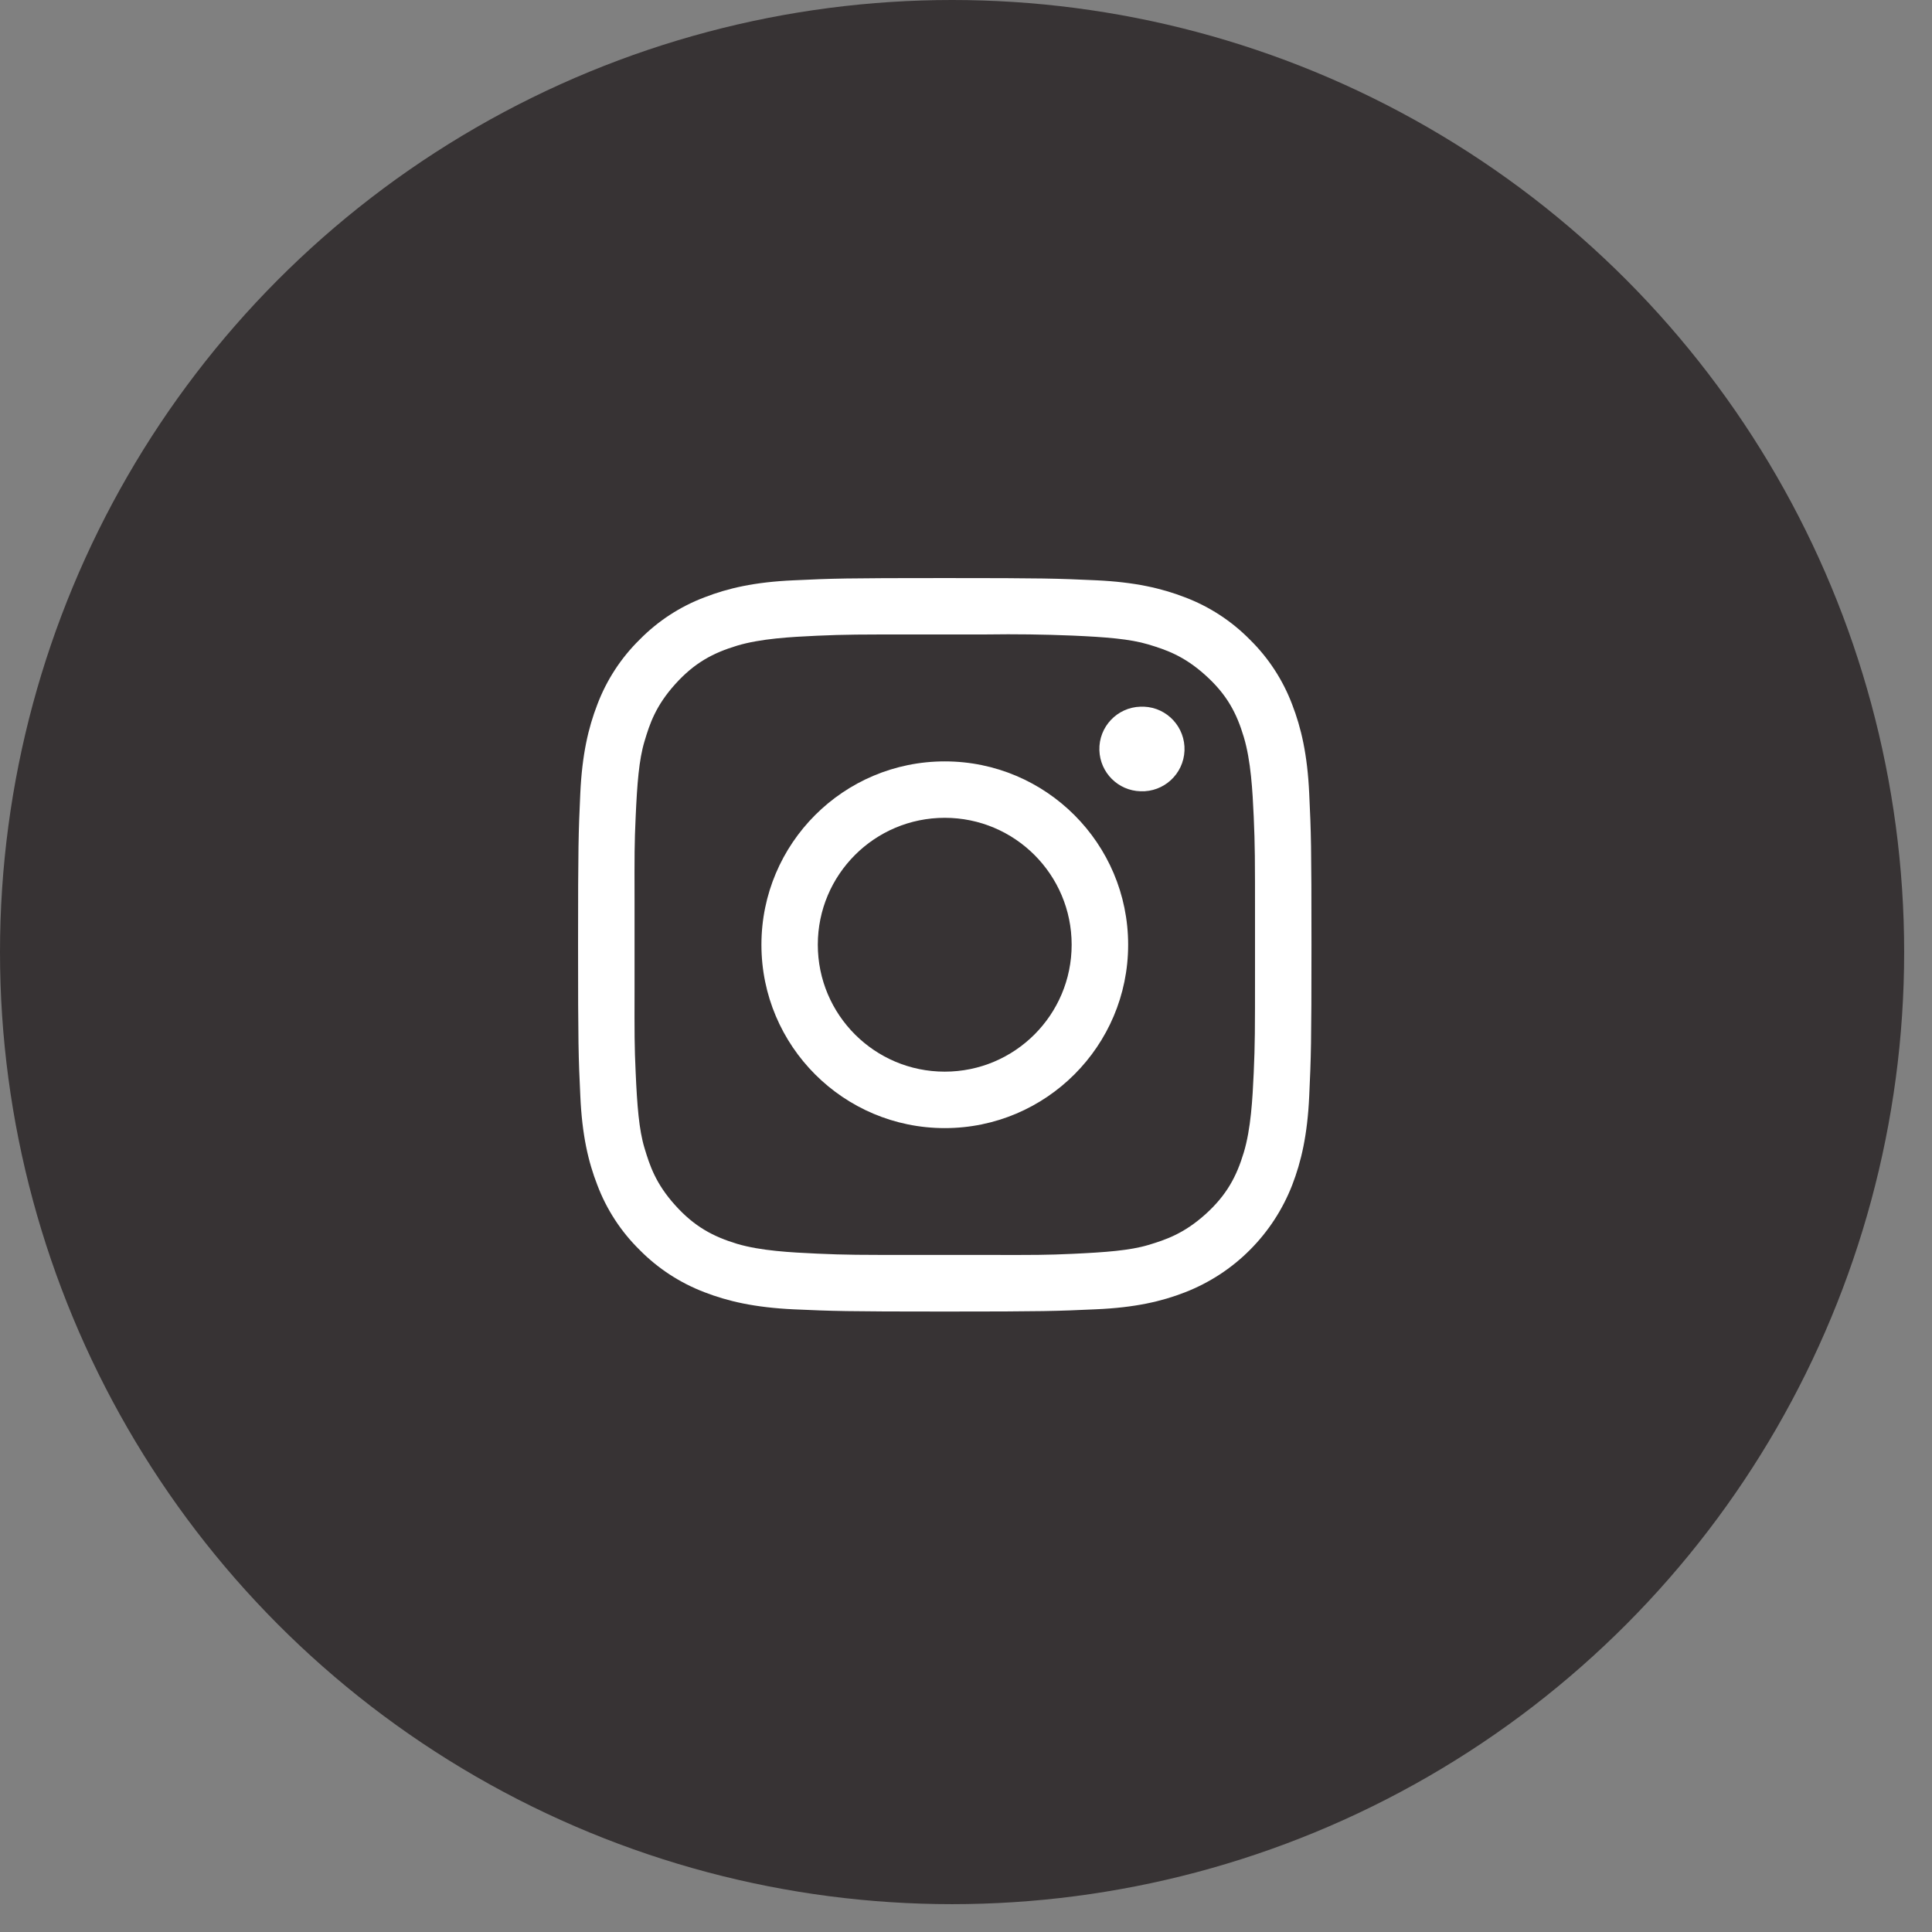
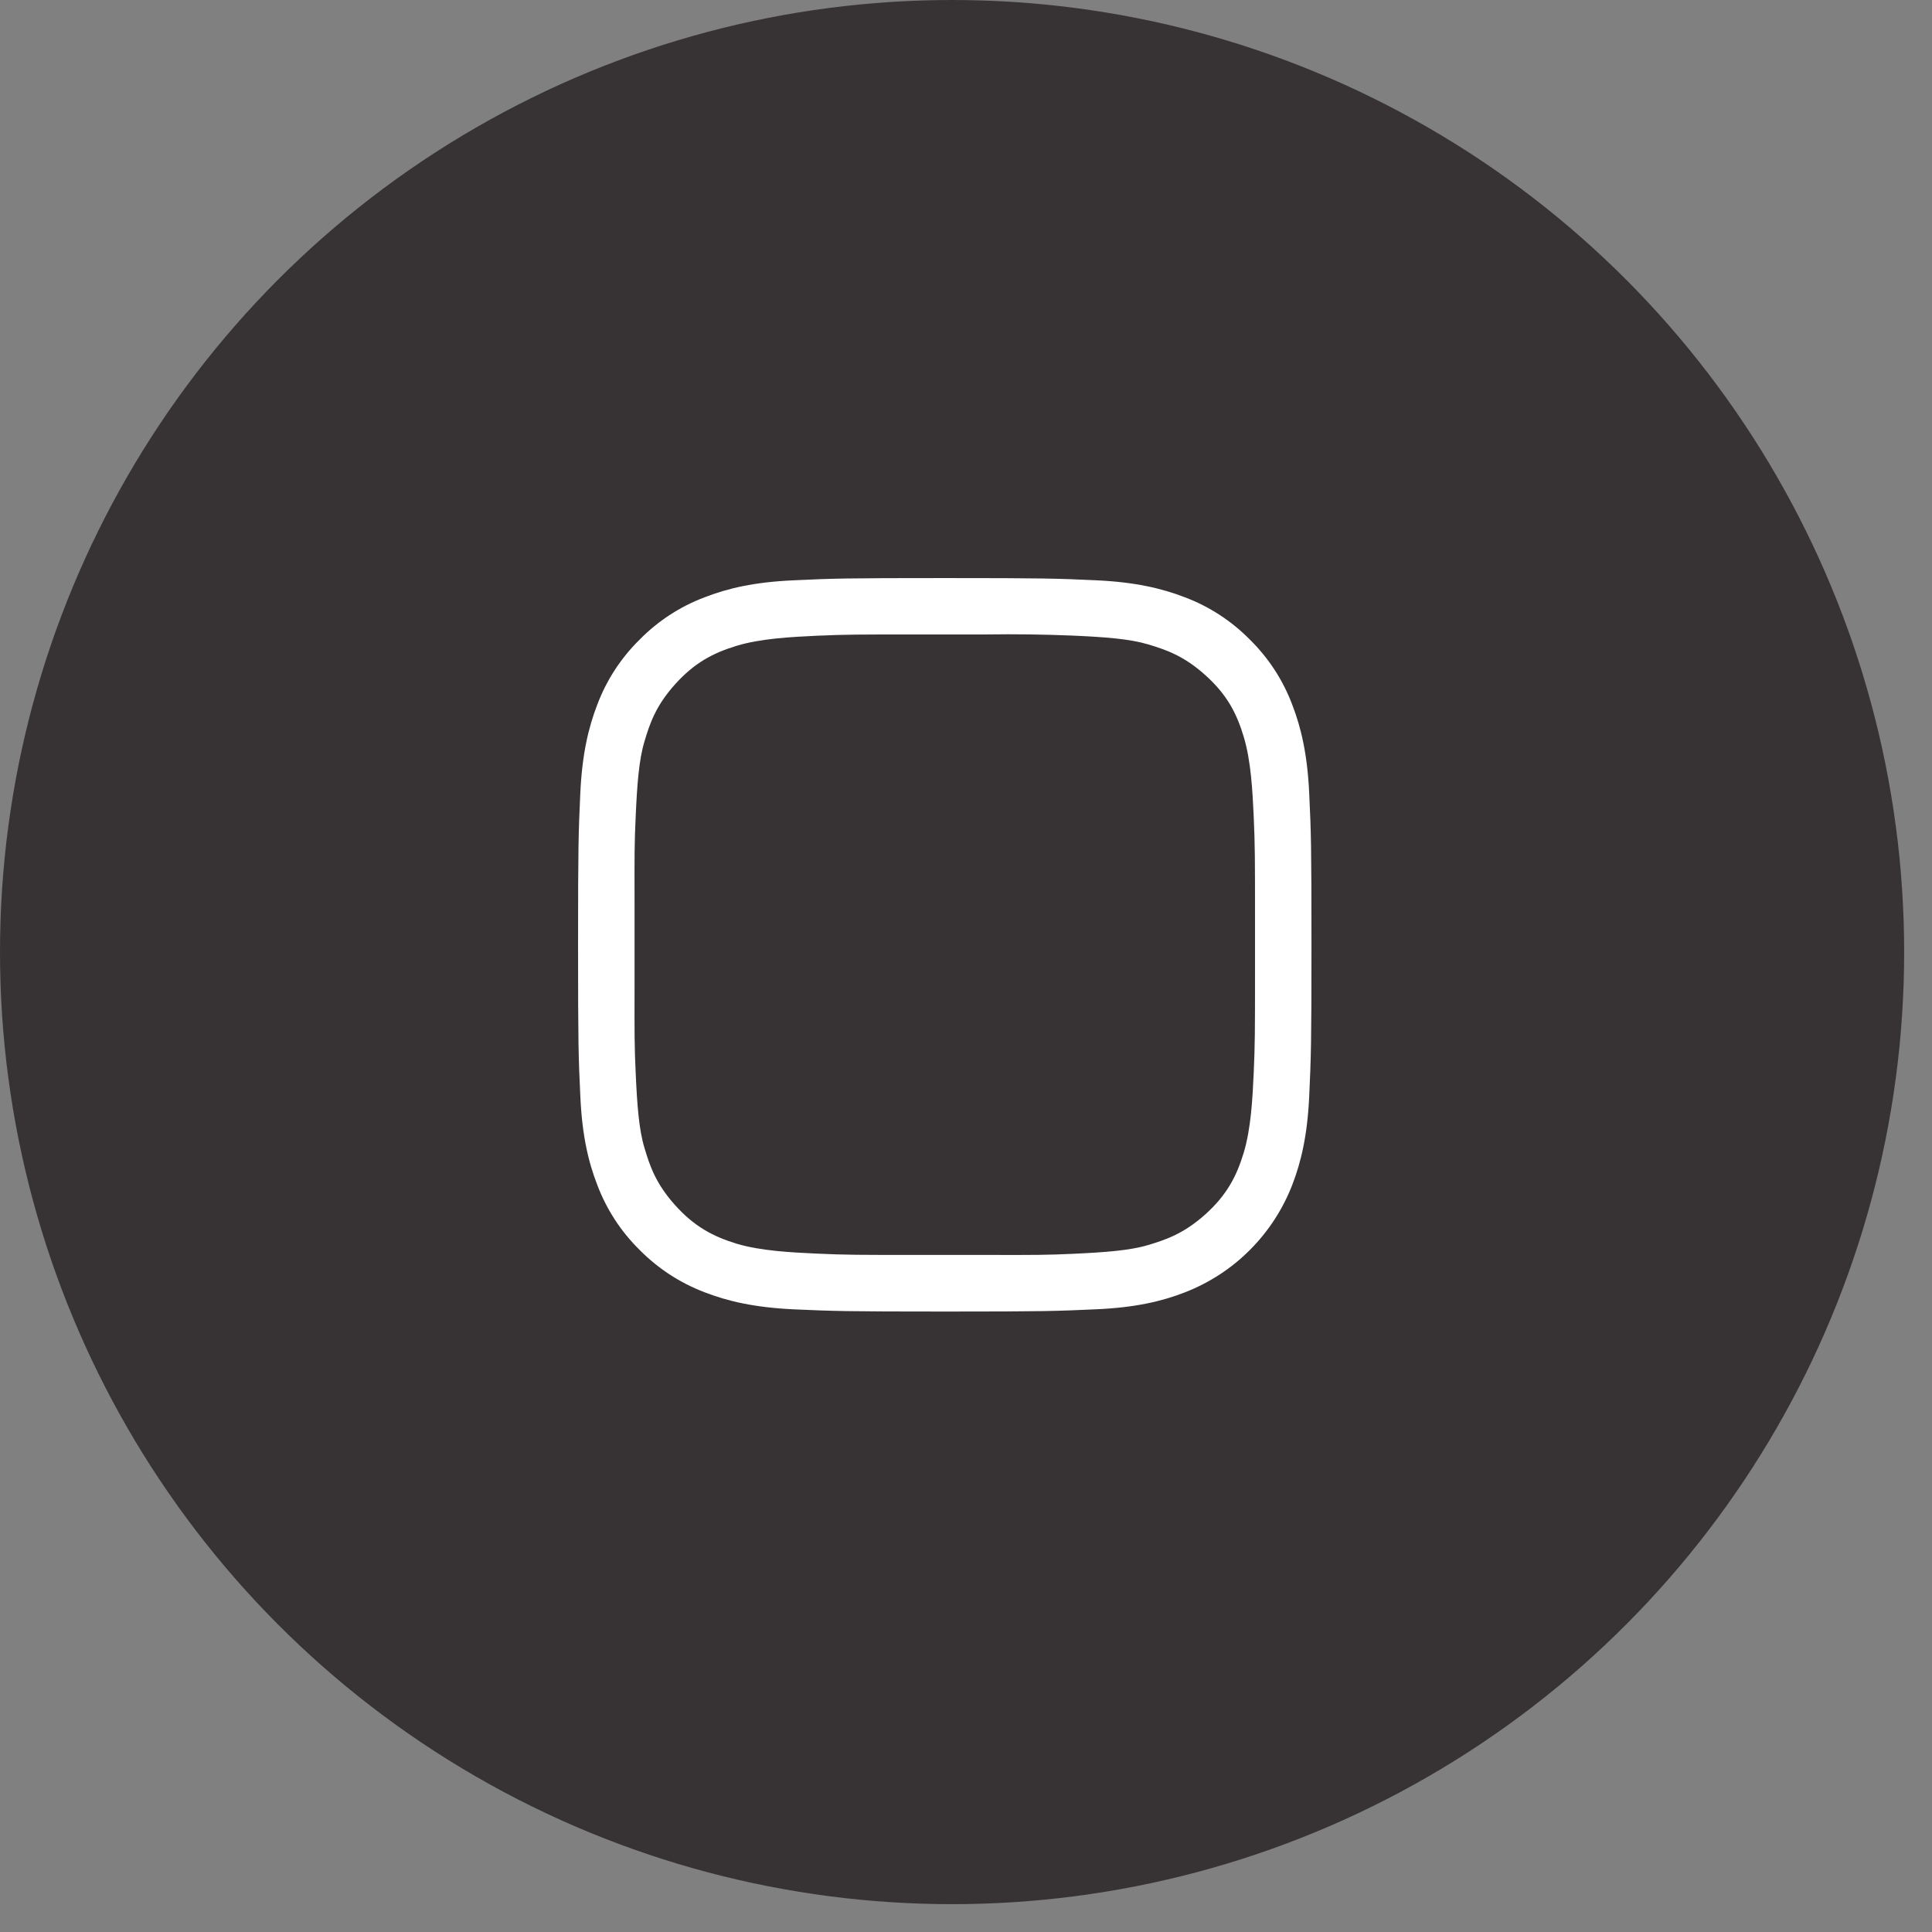
<svg xmlns="http://www.w3.org/2000/svg" version="1.1" id="Layer_1" x="0px" y="0px" width="54px" height="54px" viewBox="0 0 54 54" enable-background="new 0 0 54 54" xml:space="preserve">
  <rect x="0" y="0" width="54" height="54" fill="#808080" stroke="none" />
  <circle fill="#373334" cx="26.611" cy="26.611" r="26.611" />
  <path fill="#FFFFFF" d="M36.593,22.181c-0.05-1.091-0.224-1.836-0.476-2.489c-0.258-0.683-0.661-1.302-1.182-1.814  c-0.513-0.521-1.133-0.925-1.815-1.183c-0.653-0.252-1.397-0.426-2.488-0.476c-1.093-0.05-1.442-0.062-4.226-0.062  c-2.784,0-3.133,0.011-4.226,0.063c-1.09,0.048-1.835,0.221-2.488,0.475c-0.684,0.258-1.303,0.662-1.815,1.183  c-0.521,0.512-0.924,1.131-1.182,1.814c-0.252,0.653-0.426,1.398-0.476,2.489c-0.05,1.093-0.062,1.443-0.062,4.226  c0,2.782,0.011,3.133,0.063,4.226c0.048,1.09,0.221,1.835,0.475,2.488c0.258,0.684,0.662,1.303,1.182,1.814  c0.513,0.521,1.133,0.924,1.815,1.184c0.653,0.252,1.397,0.425,2.488,0.477c1.093,0.049,1.443,0.062,4.226,0.062  s3.133-0.013,4.226-0.063c1.091-0.047,1.835-0.22,2.488-0.474c0.68-0.265,1.3-0.667,1.815-1.185  c0.516-0.516,0.918-1.135,1.182-1.813c0.252-0.653,0.426-1.396,0.476-2.488s0.063-1.442,0.063-4.226  C36.656,23.624,36.645,23.274,36.593,22.181z M35.078,27.111c0,1.723,0,2.049-0.036,2.872c-0.033,0.729-0.078,1.565-0.278,2.23  c-0.201,0.666-0.474,1.189-1.078,1.732c-0.603,0.539-1.104,0.707-1.594,0.854c-0.513,0.153-1.191,0.203-2.113,0.246  c-0.721,0.033-1.057,0.033-2.28,0.031h-1.989c-1.729,0-2.057,0-2.88-0.037c-0.726-0.034-1.564-0.076-2.23-0.274  c-0.666-0.203-1.188-0.477-1.73-1.08c-0.543-0.603-0.708-1.104-0.856-1.597c-0.155-0.511-0.206-1.188-0.247-2.112  c-0.034-0.734-0.034-1.069-0.031-2.365V25.2c-0.003-1.296-0.003-1.631,0.031-2.366c0.041-0.923,0.092-1.602,0.247-2.113  c0.146-0.492,0.313-0.992,0.856-1.596c0.542-0.603,1.064-0.876,1.73-1.078c0.666-0.2,1.504-0.244,2.23-0.278  c0.823-0.036,1.151-0.036,2.879-0.036h1.866c0.802-0.012,1.604-0.001,2.404,0.032c0.924,0.041,1.602,0.093,2.113,0.246  c0.49,0.148,0.99,0.313,1.594,0.856c0.605,0.542,0.879,1.064,1.078,1.731c0.2,0.666,0.245,1.503,0.278,2.229  c0.036,0.826,0.036,1.152,0.036,2.88V27.111z" />
-   <path fill="#FFFFFF" d="M26.407,21.281c-2.831,0-5.125,2.294-5.125,5.125c0,2.83,2.294,5.125,5.125,5.125  c2.829,0,5.125-2.295,5.125-5.125S29.236,21.281,26.407,21.281z M26.406,29.953c-1.959,0-3.548-1.588-3.548-3.548  c0-1.959,1.588-3.547,3.548-3.547c1.959,0,3.547,1.588,3.547,3.547C29.953,28.365,28.365,29.953,26.406,29.953z" />
-   <path fill="#FFFFFF" d="M31.877,22.116c0.652,0.027,1.203-0.481,1.23-1.134c0.026-0.652-0.48-1.204-1.133-1.23  c-0.033-0.001-0.065-0.001-0.099,0c-0.651,0.019-1.167,0.564-1.147,1.217C30.747,21.595,31.25,22.099,31.877,22.116L31.877,22.116z" />
</svg>